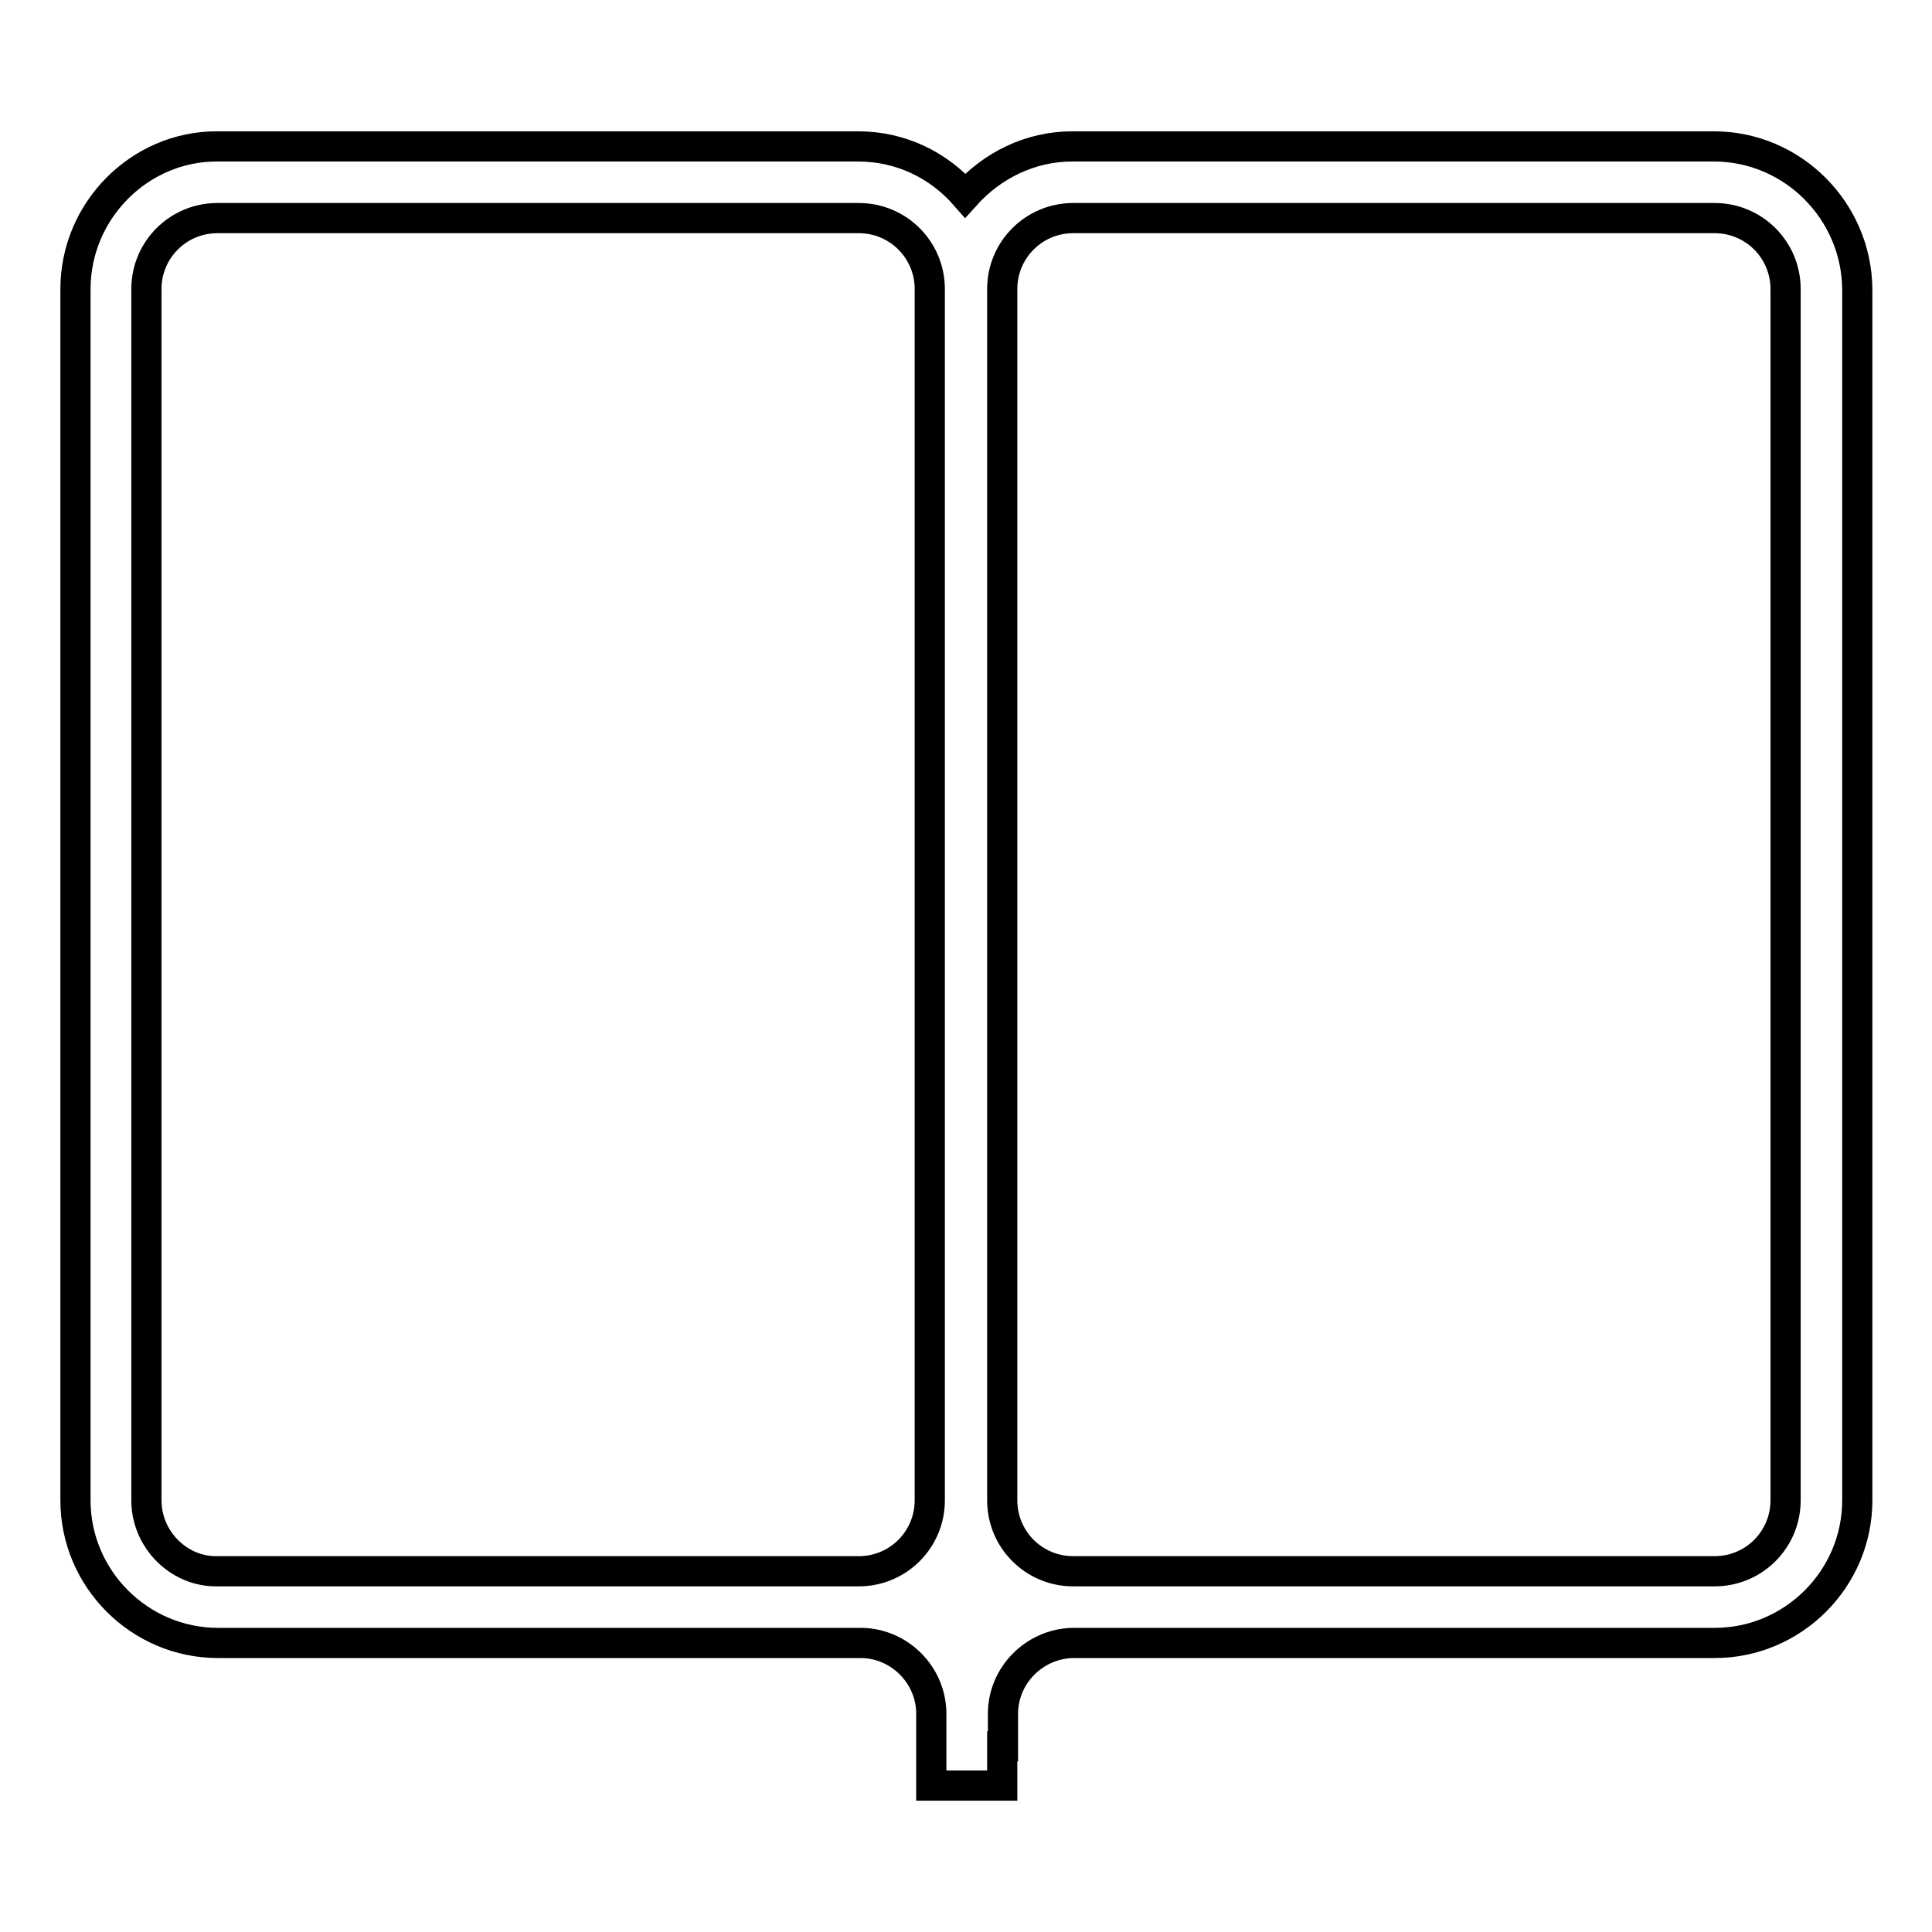
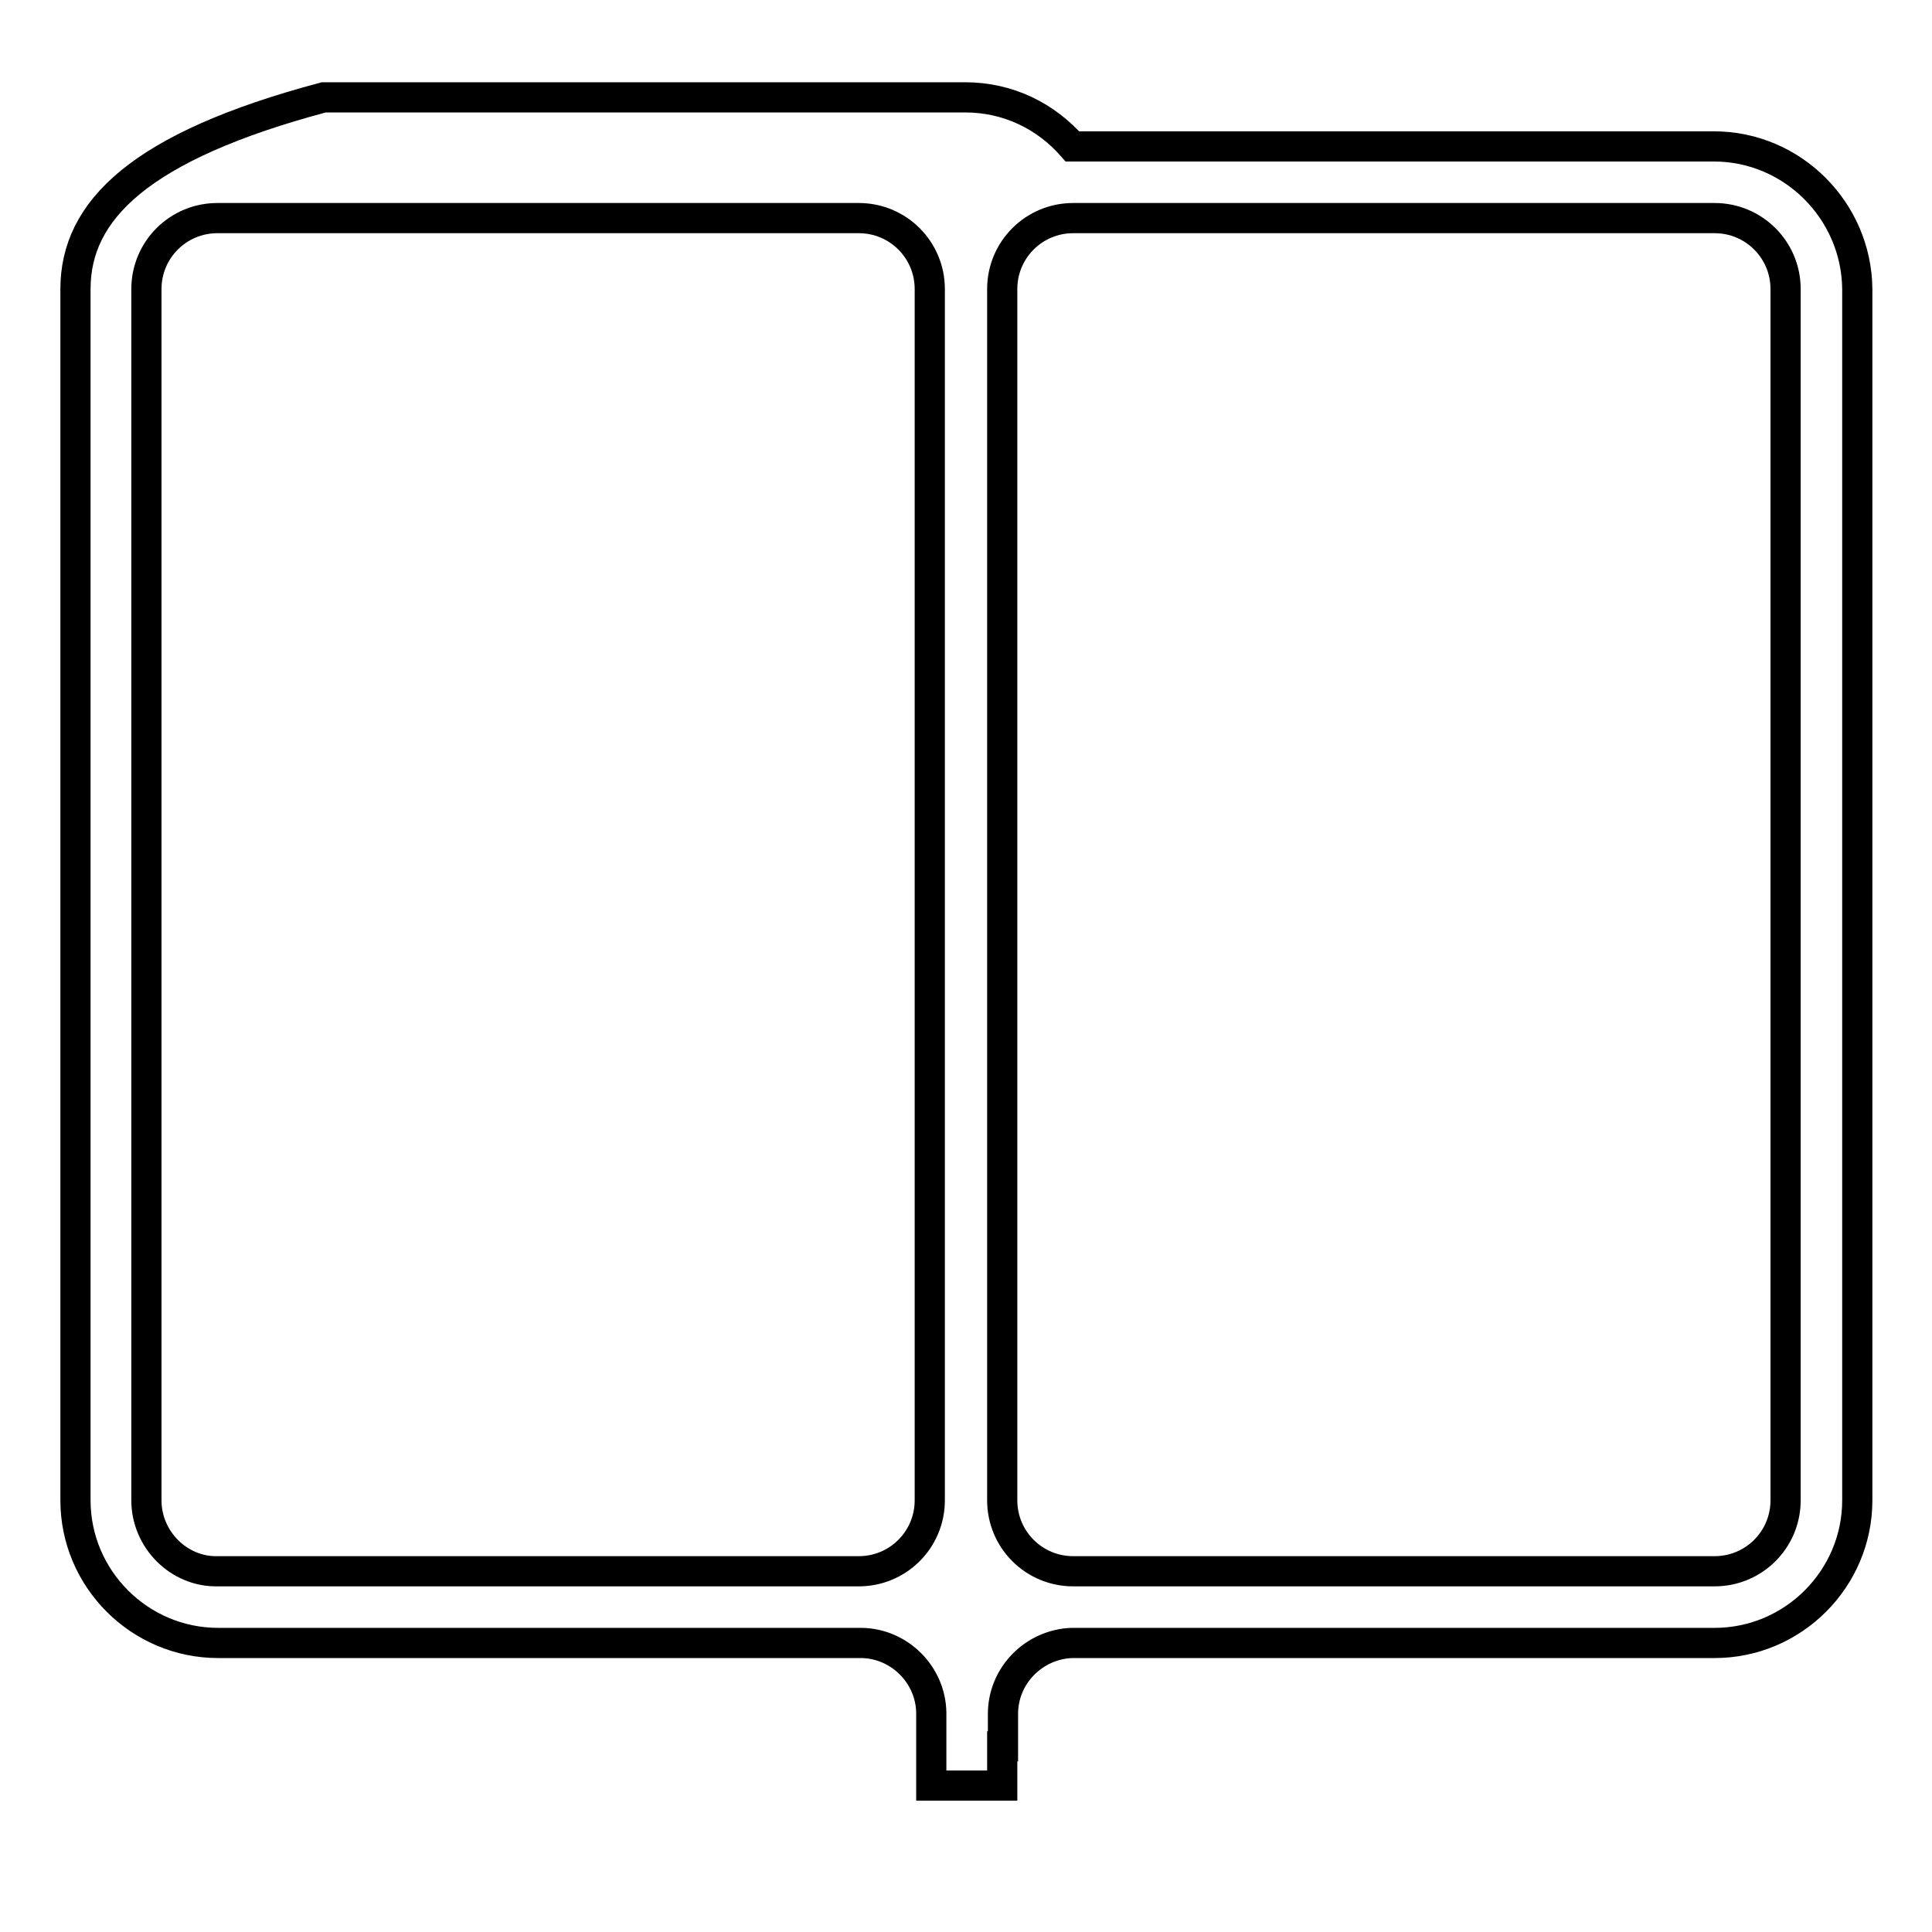
<svg xmlns="http://www.w3.org/2000/svg" version="1.1" x="0px" y="0px" viewBox="0 0 256 256" enable-background="new 0 0 256 256" xml:space="preserve">
  <g>
-     <path stroke-width="4" fill-opacity="0" stroke="#000000" d="M227.1,19.4h-85c-5.7,0-10.7,2.6-14.2,6.5c-3.5-4-8.5-6.5-14.2-6.5h-85C18.5,19.4,10,27.9,10,38.3v160.5 c0,10.4,8.5,18.9,18.9,18.9h85c0.1,0,0.2,0,0.3,0c5,0.1,9.1,4.2,9.2,9.2v9.7h9.4v-5.2h0.1v-4.3c0-5.1,4.1-9.2,9.1-9.4 c0.1,0,0.1,0,0.2,0h85c10.4,0,18.9-8.5,18.9-18.9V38.3C246,27.9,237.5,19.4,227.1,19.4z M19.4,198.8V38.3c0-5.2,4.2-9.4,9.4-9.4h85 c5.2,0,9.4,4.2,9.4,9.4v160.5c0,5.2-4.2,9.4-9.4,9.4h-85C23.7,208.3,19.4,204,19.4,198.8z M236.6,198.8c0,5.2-4.2,9.4-9.4,9.4h-85 c-5.2,0-9.4-4.2-9.4-9.4V38.3c0-5.2,4.2-9.4,9.4-9.4h85c5.2,0,9.4,4.2,9.4,9.4V198.8z" />
+     <path stroke-width="4" fill-opacity="0" stroke="#000000" d="M227.1,19.4h-85c-3.5-4-8.5-6.5-14.2-6.5h-85C18.5,19.4,10,27.9,10,38.3v160.5 c0,10.4,8.5,18.9,18.9,18.9h85c0.1,0,0.2,0,0.3,0c5,0.1,9.1,4.2,9.2,9.2v9.7h9.4v-5.2h0.1v-4.3c0-5.1,4.1-9.2,9.1-9.4 c0.1,0,0.1,0,0.2,0h85c10.4,0,18.9-8.5,18.9-18.9V38.3C246,27.9,237.5,19.4,227.1,19.4z M19.4,198.8V38.3c0-5.2,4.2-9.4,9.4-9.4h85 c5.2,0,9.4,4.2,9.4,9.4v160.5c0,5.2-4.2,9.4-9.4,9.4h-85C23.7,208.3,19.4,204,19.4,198.8z M236.6,198.8c0,5.2-4.2,9.4-9.4,9.4h-85 c-5.2,0-9.4-4.2-9.4-9.4V38.3c0-5.2,4.2-9.4,9.4-9.4h85c5.2,0,9.4,4.2,9.4,9.4V198.8z" />
  </g>
</svg>